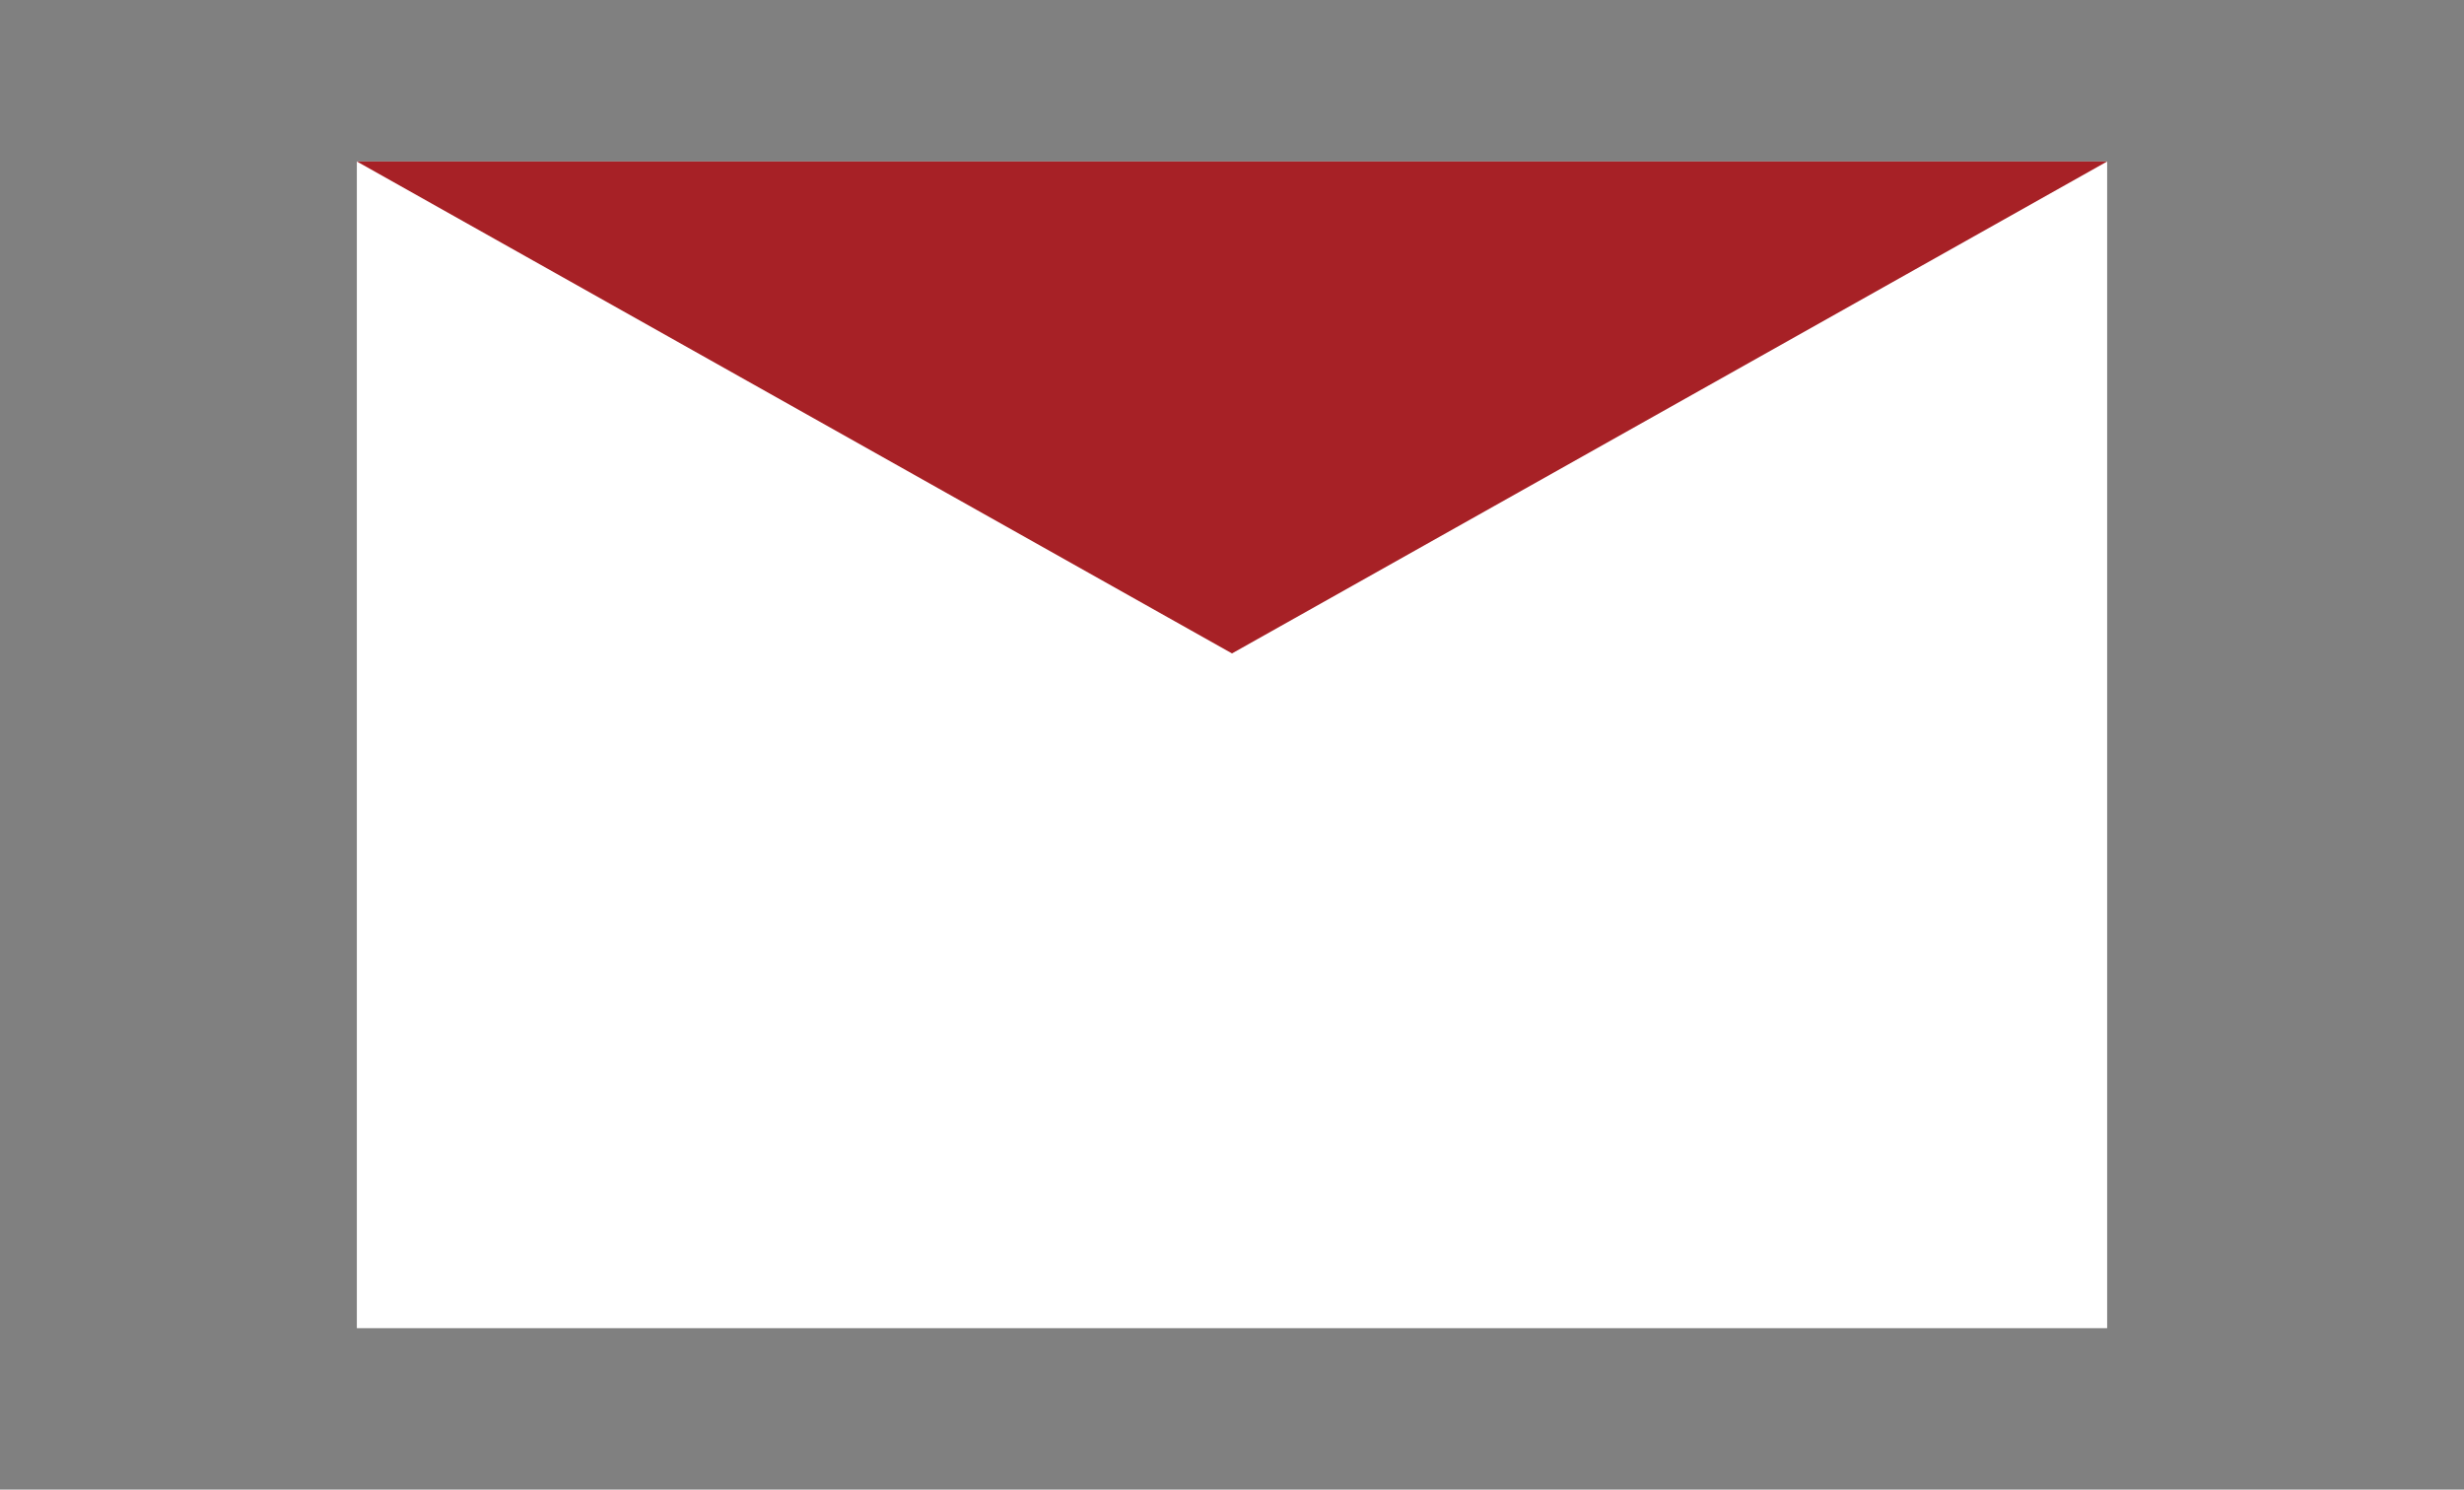
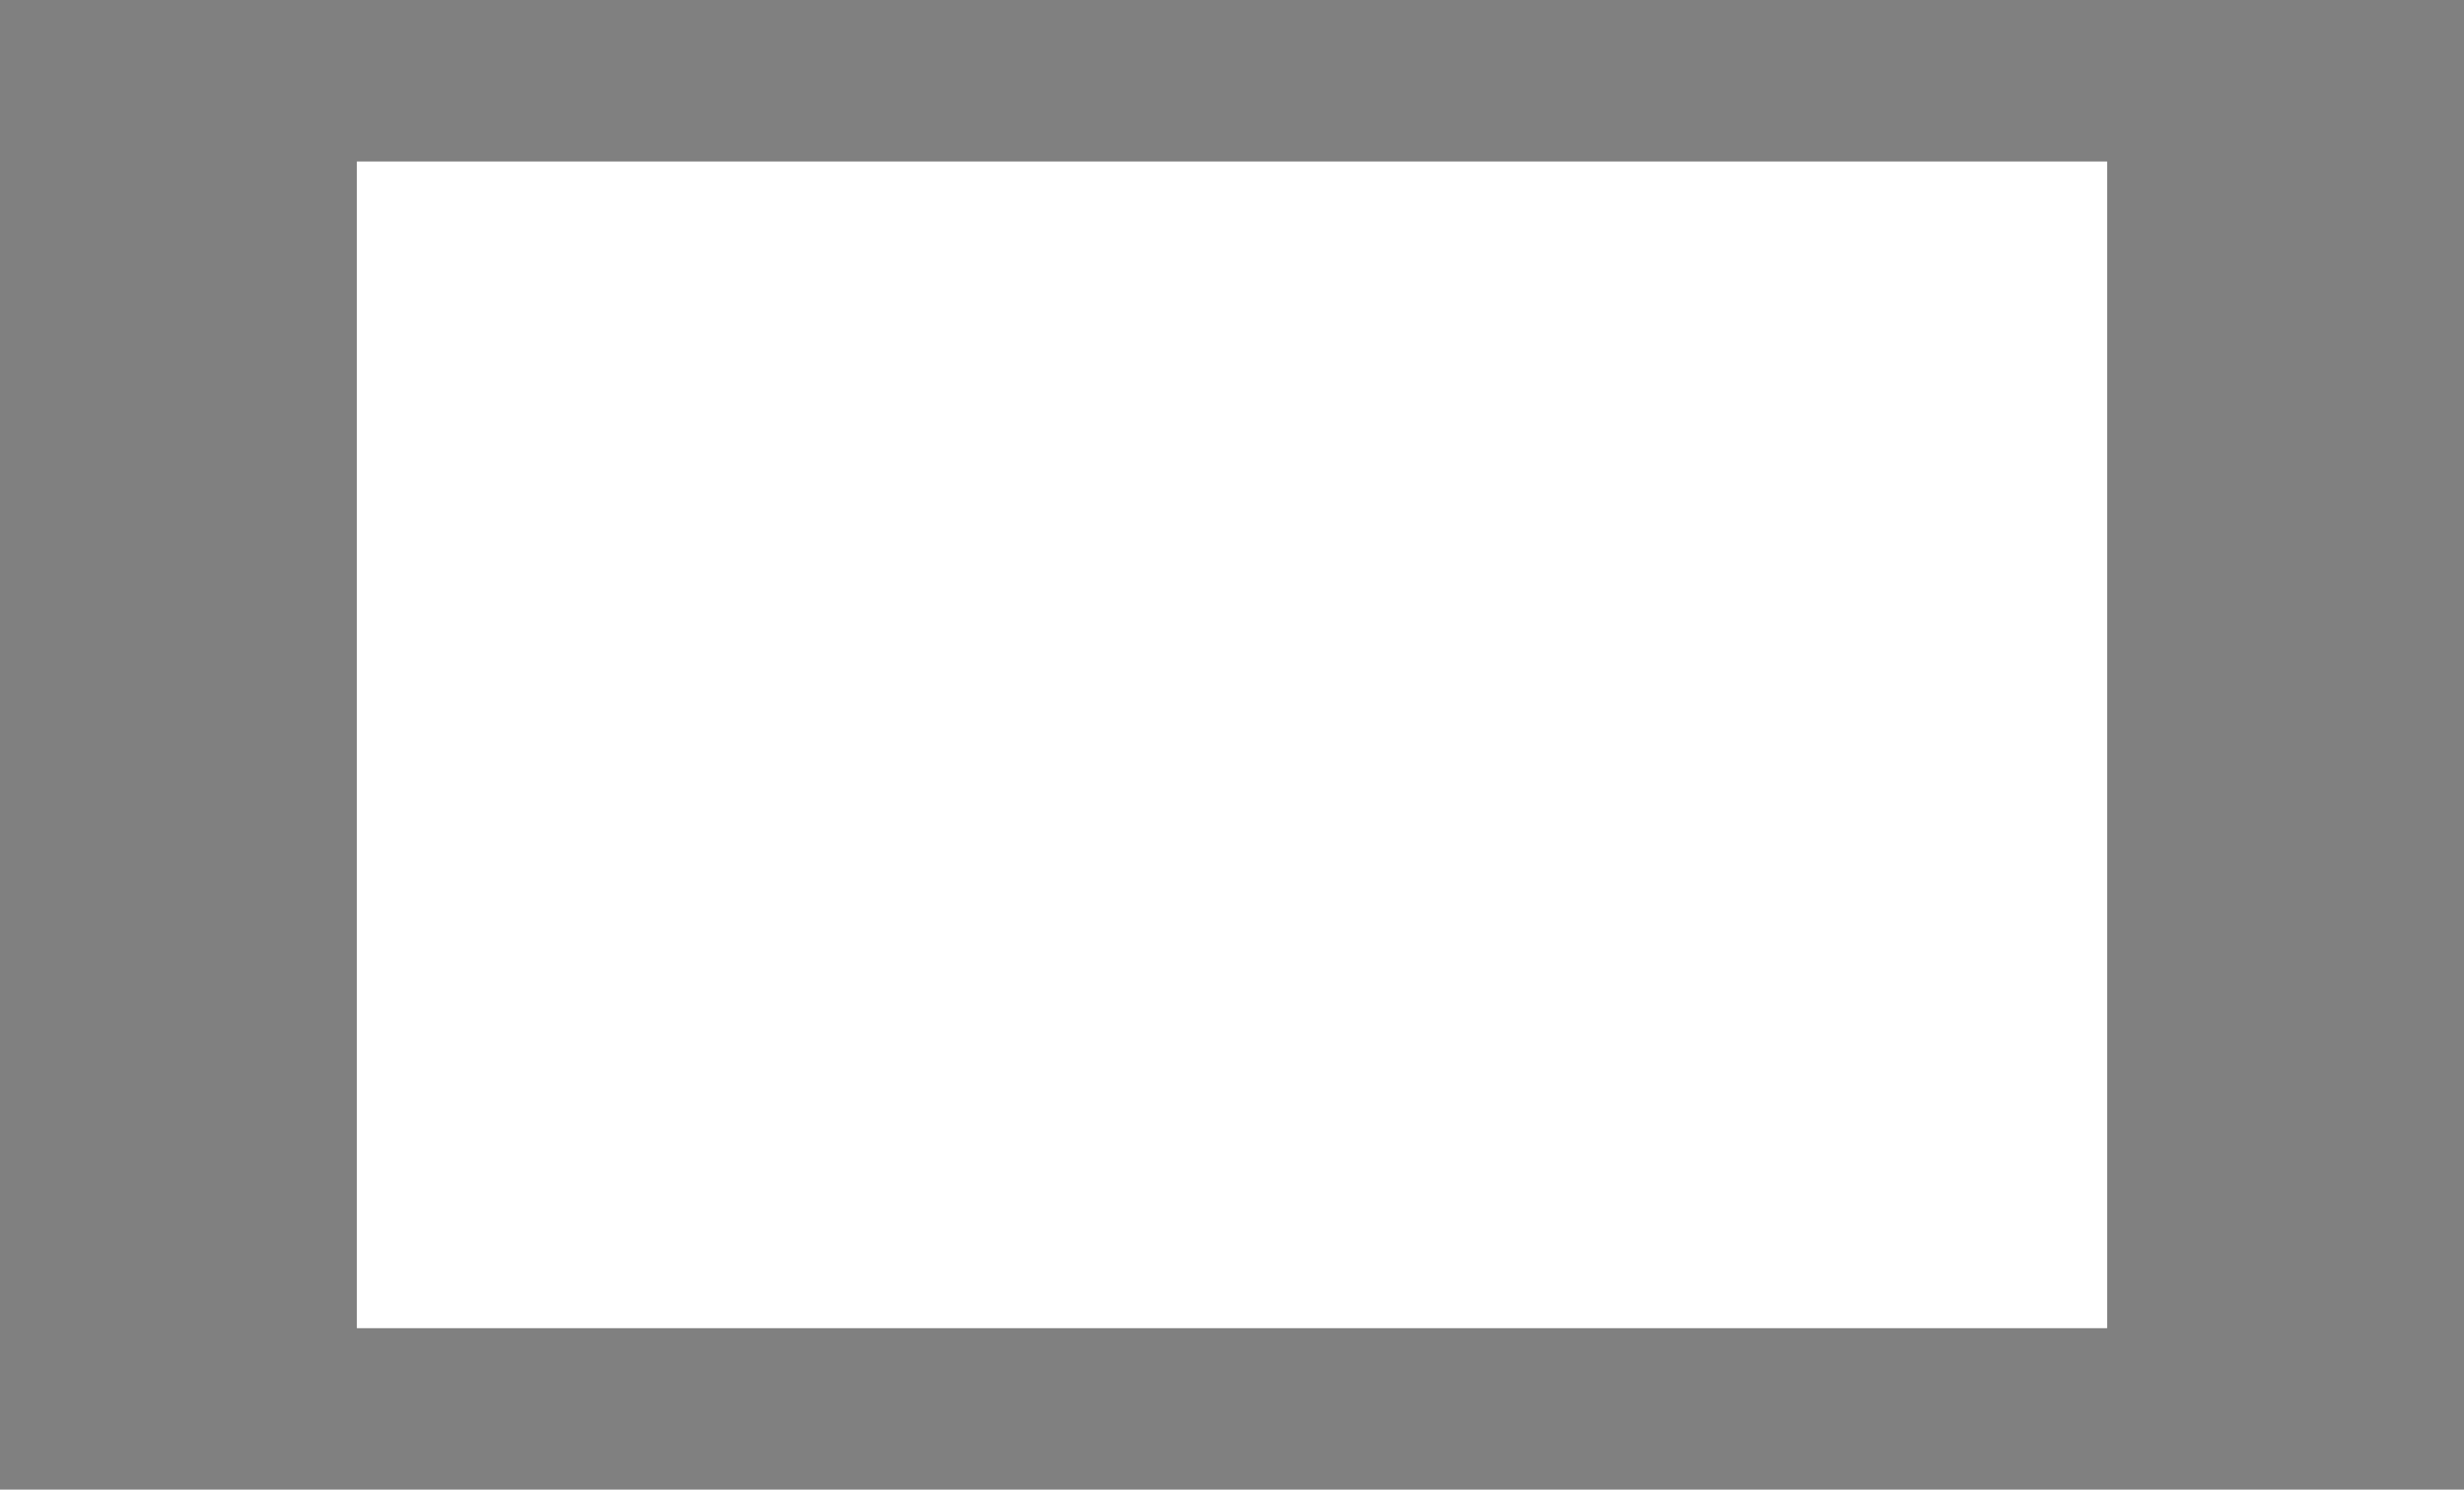
<svg xmlns="http://www.w3.org/2000/svg" version="1.1" id="レイヤー_1" x="0px" y="0px" width="86px" height="52px" viewBox="0 0 86 52" style="enable-background:new 0 0 86 52;" xml:space="preserve">
  <rect x="0" y="0" width="86" height="52" fill="#808080" stroke="none" />
  <style type="text/css">
	.st0{fill:#FFFFFF;}
	.st1{fill:#A72126;}
</style>
  <g>
    <rect x="12.455" y="5.637" class="st0" width="61.09" height="40.727" />
-     <polygon class="st1" points="43,22.81 43,22.81 12.455,5.637 73.545,5.637  " />
  </g>
</svg>